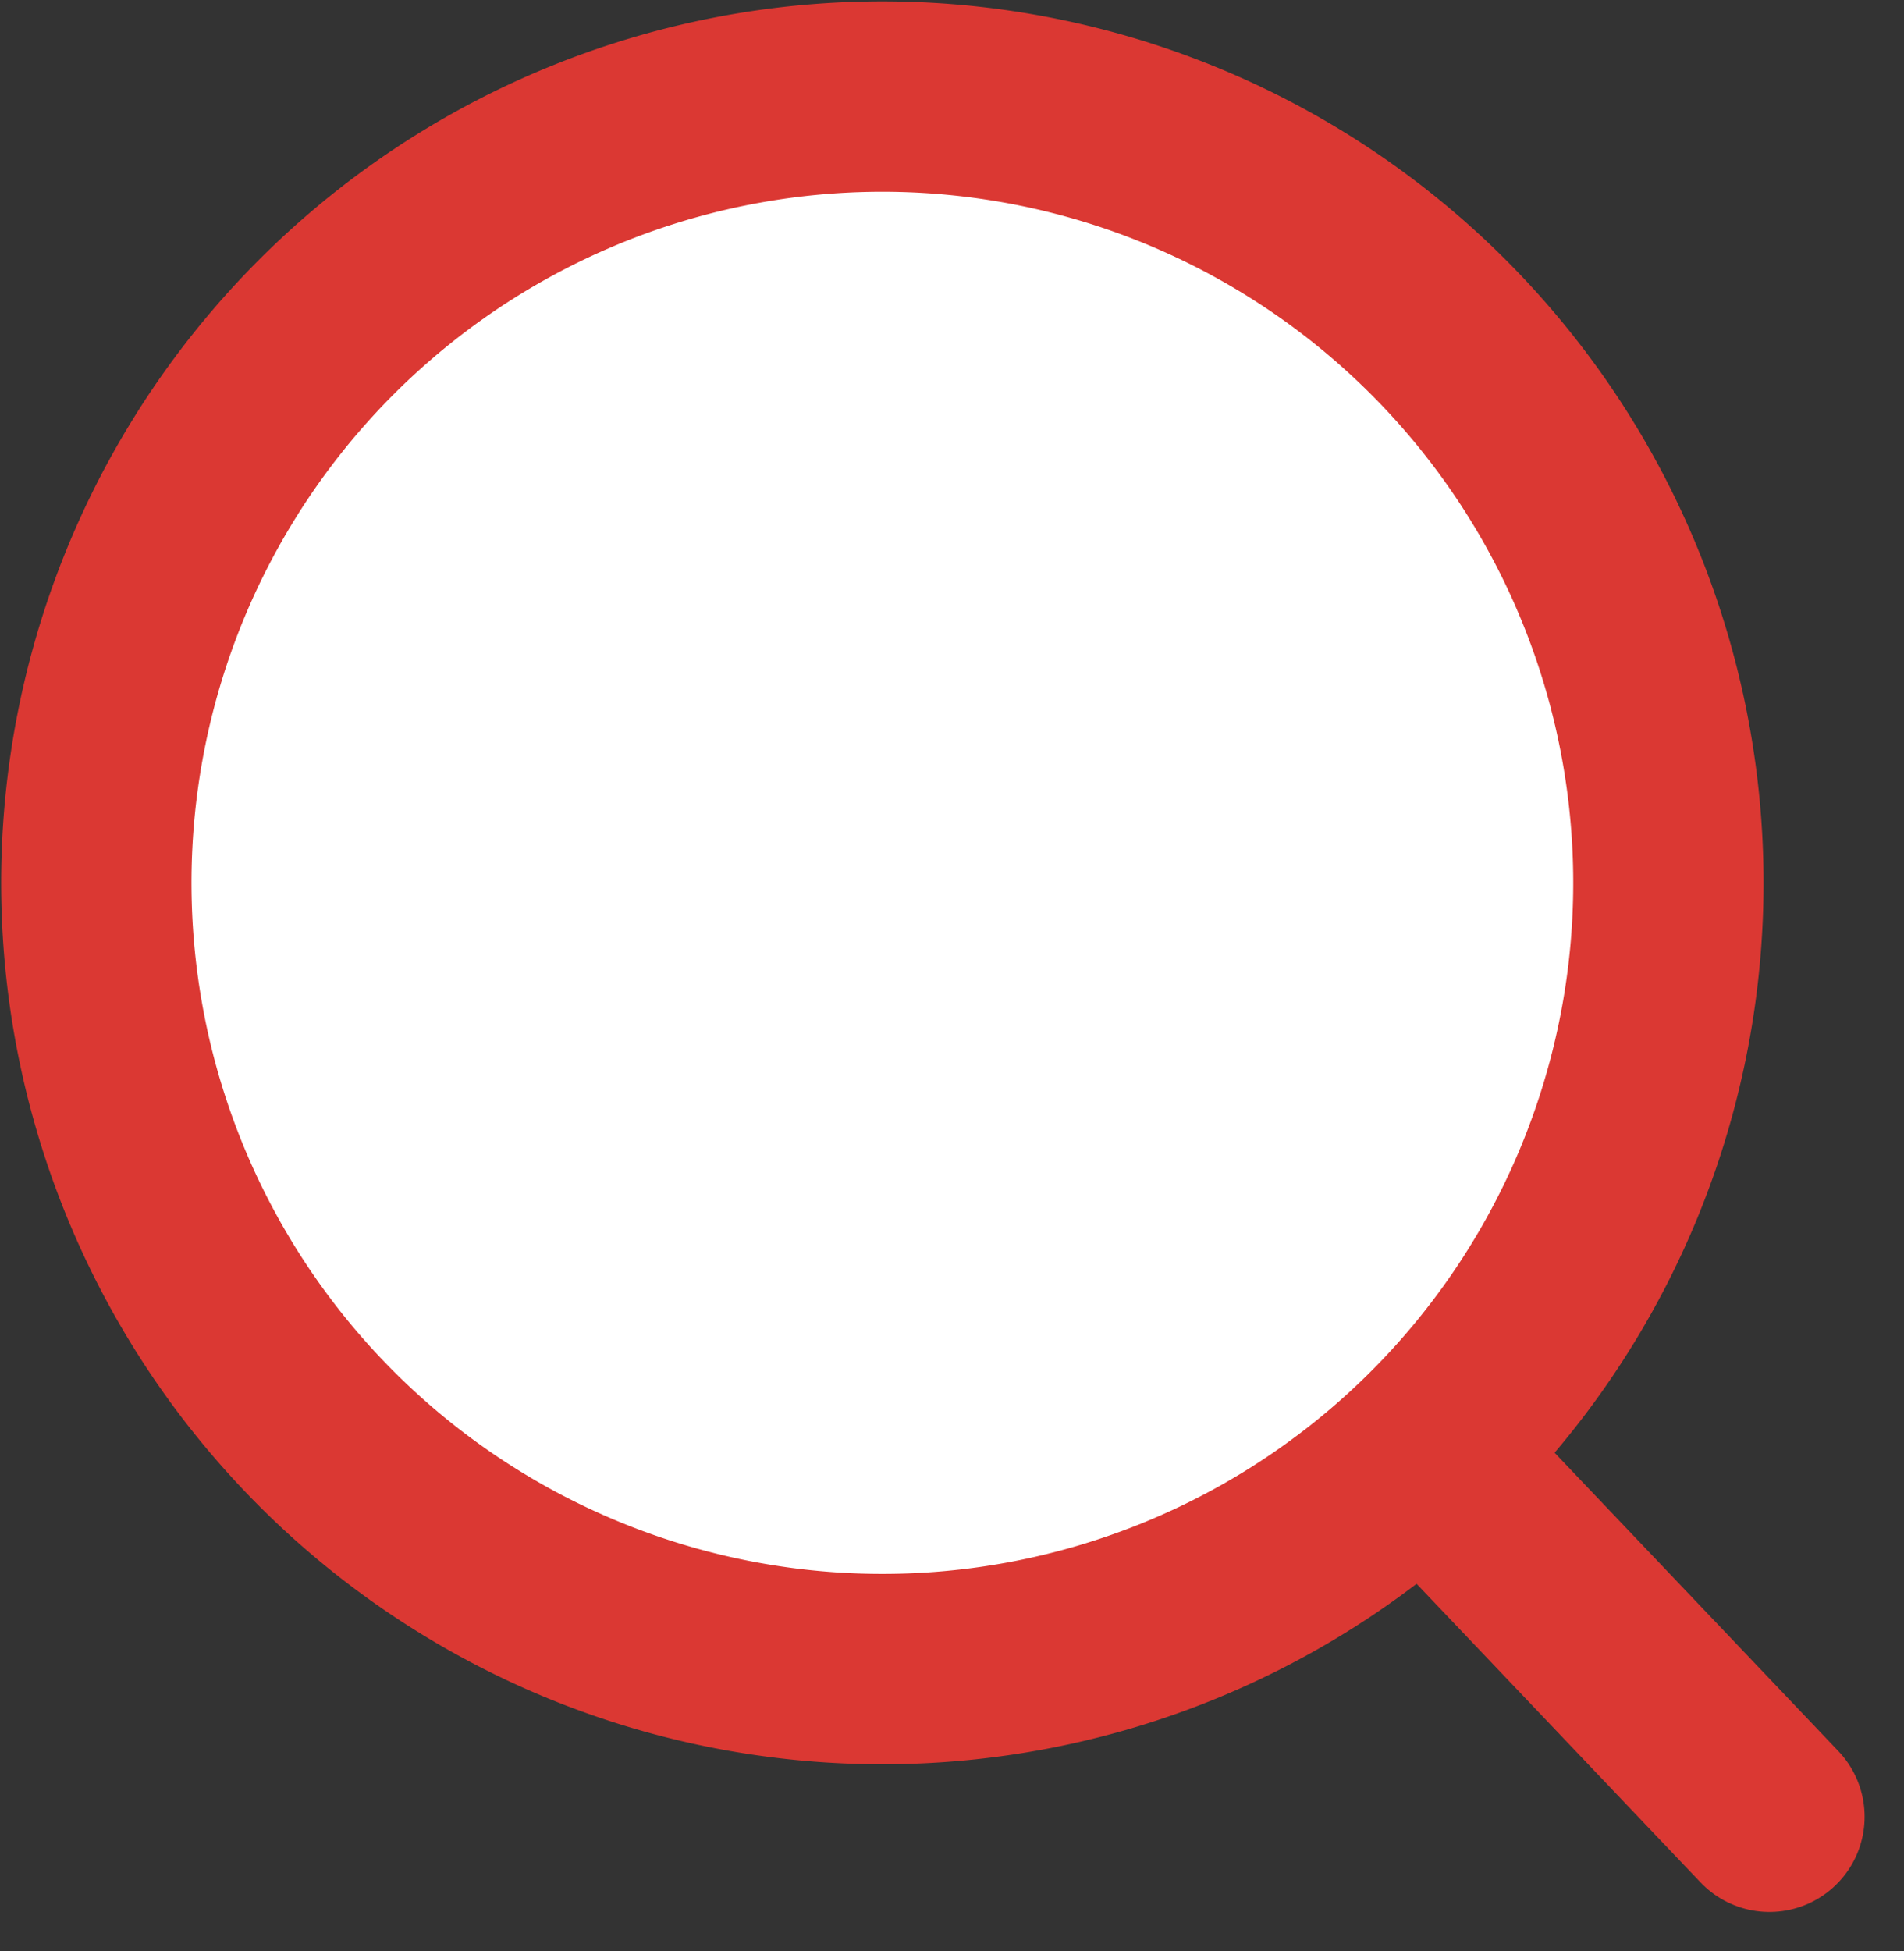
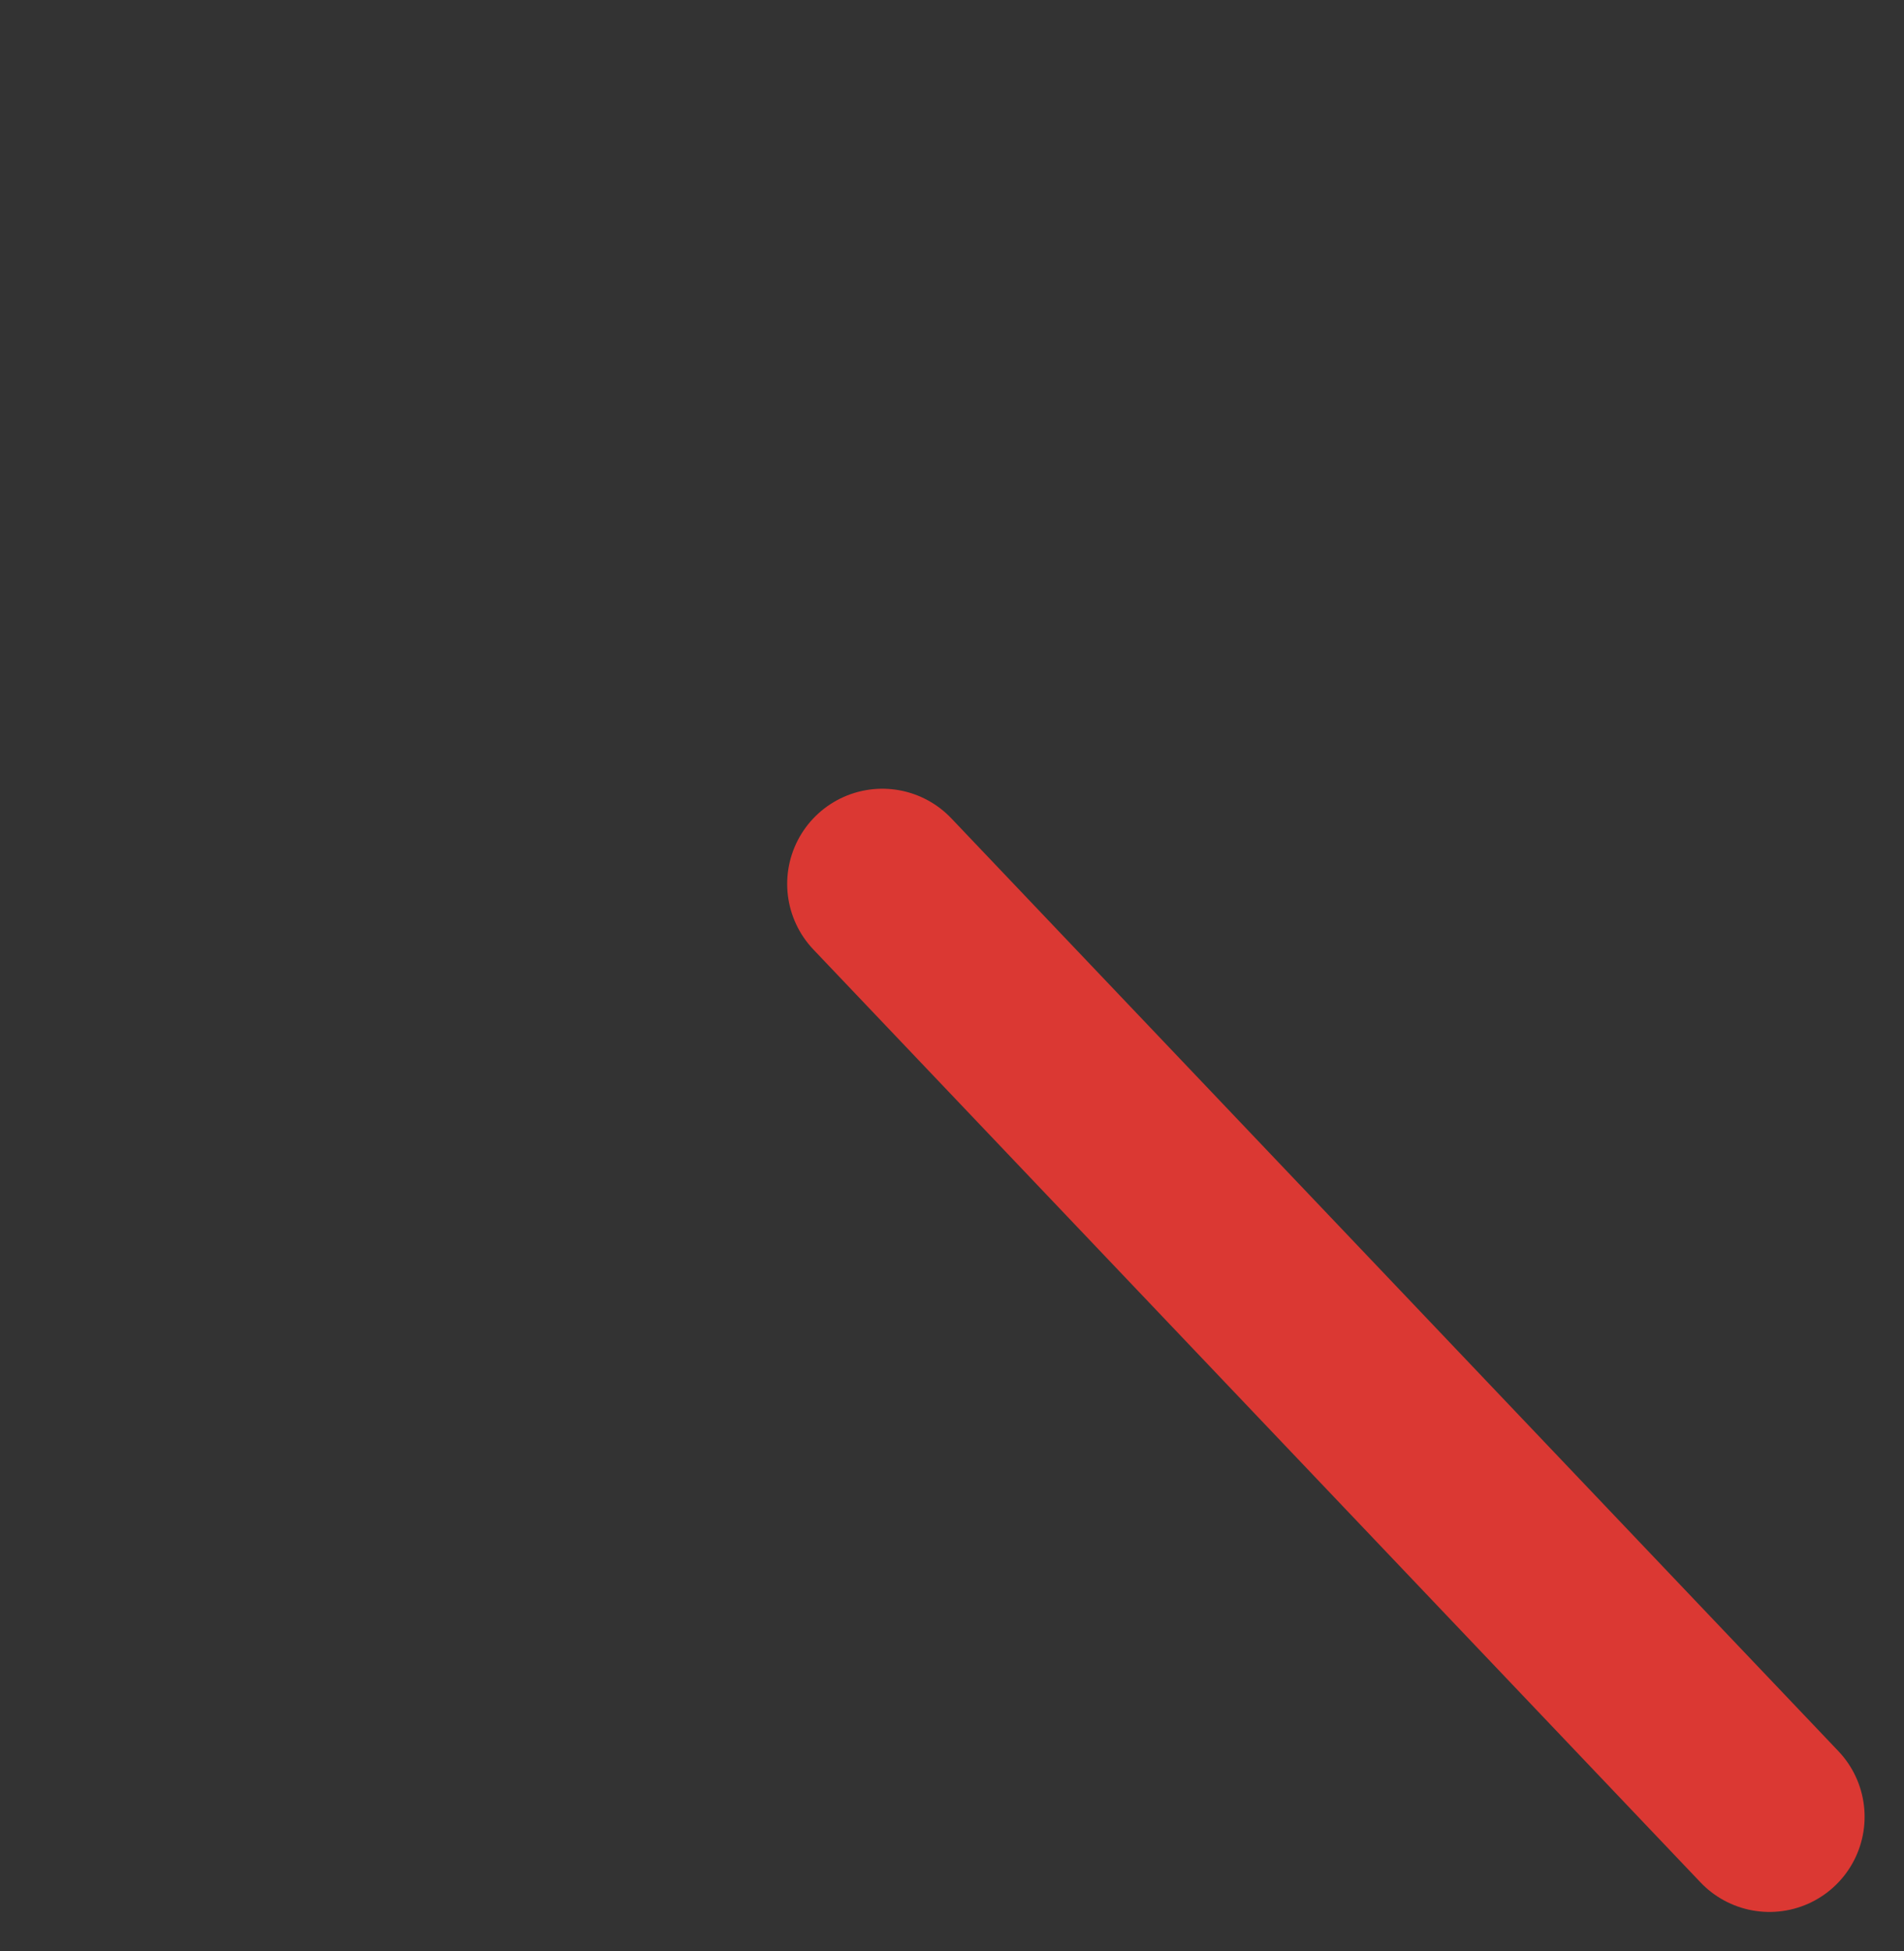
<svg xmlns="http://www.w3.org/2000/svg" height="10.249" viewBox="0 0 10.004 10.249" width="10.004">
  <rect x="0" y="0" width="10.004" height="10.249" fill="#333333" stroke="none" />
  <g stroke="#db3833">
    <path d="m-6199.417-9533.863 4.661 4.9" fill="none" stroke-linecap="round" transform="translate(6204.053 9538.506)" />
-     <path d="m9.2 5.833a4.13 4.13 0 1 1 -3.376-4.773 4.13 4.13 0 0 1 3.376 4.773z" fill="#fff" stroke-miterlimit="10" transform="translate(-.494 -.494)" />
  </g>
</svg>